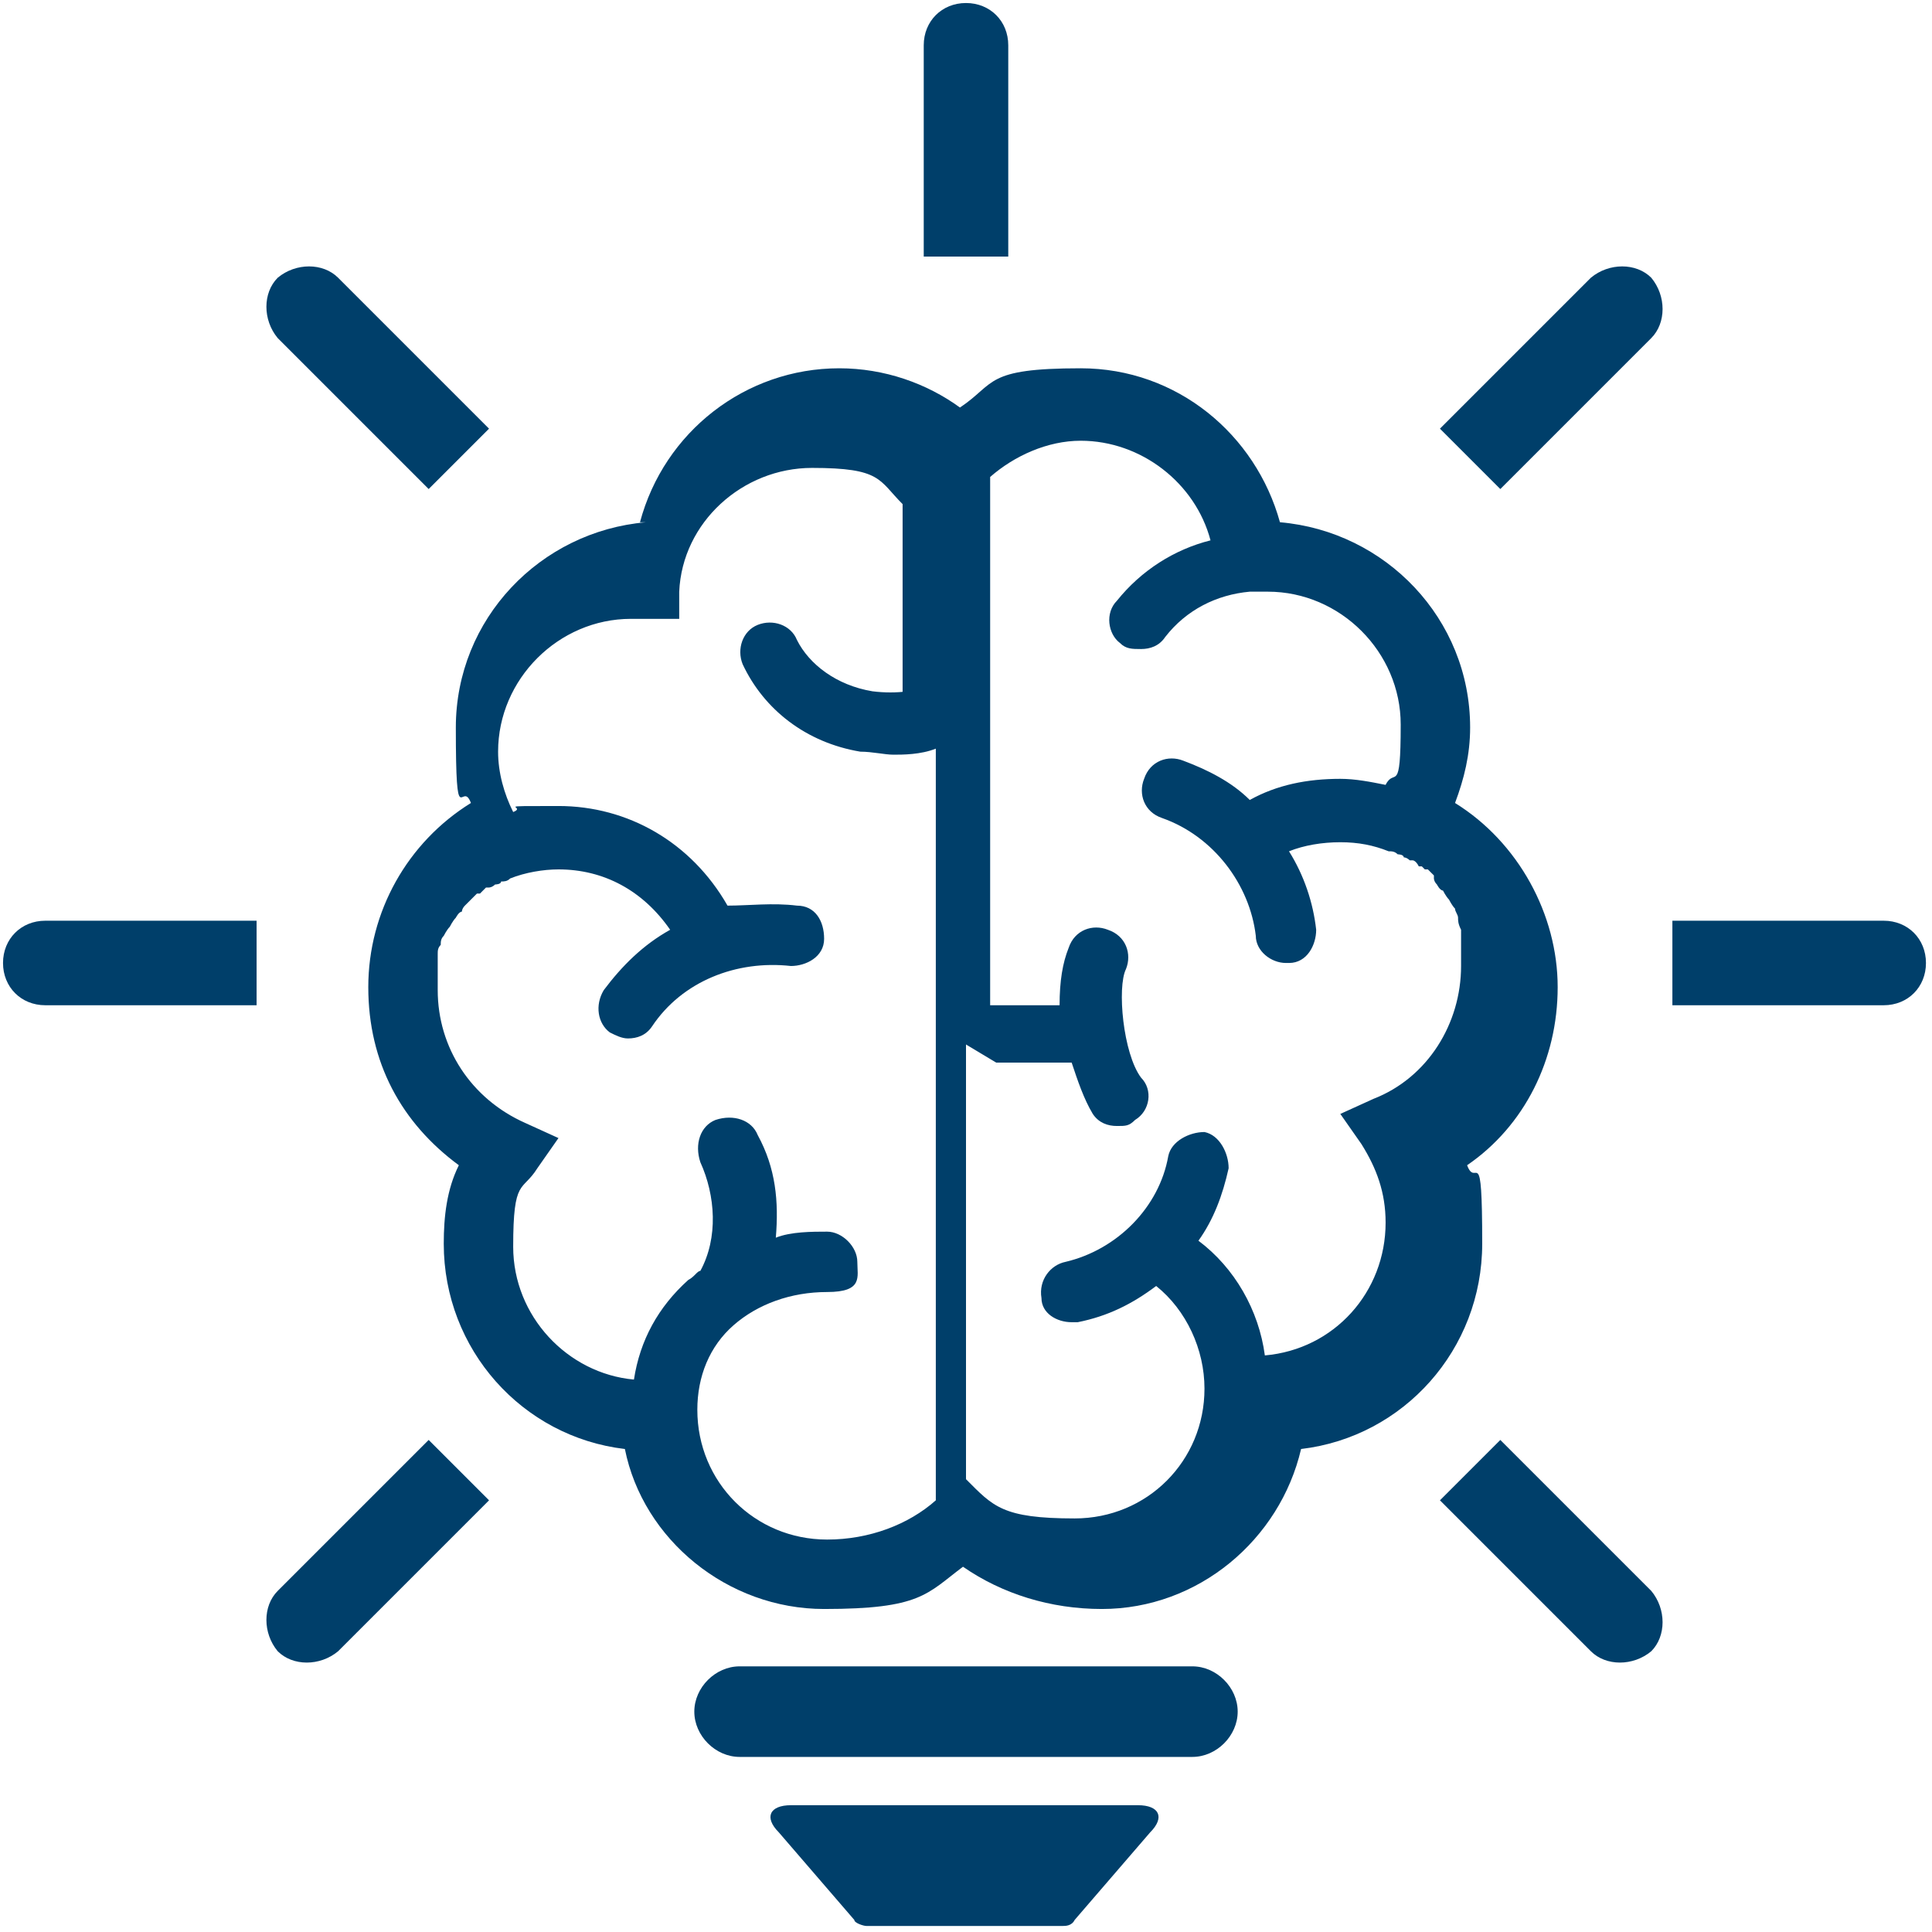
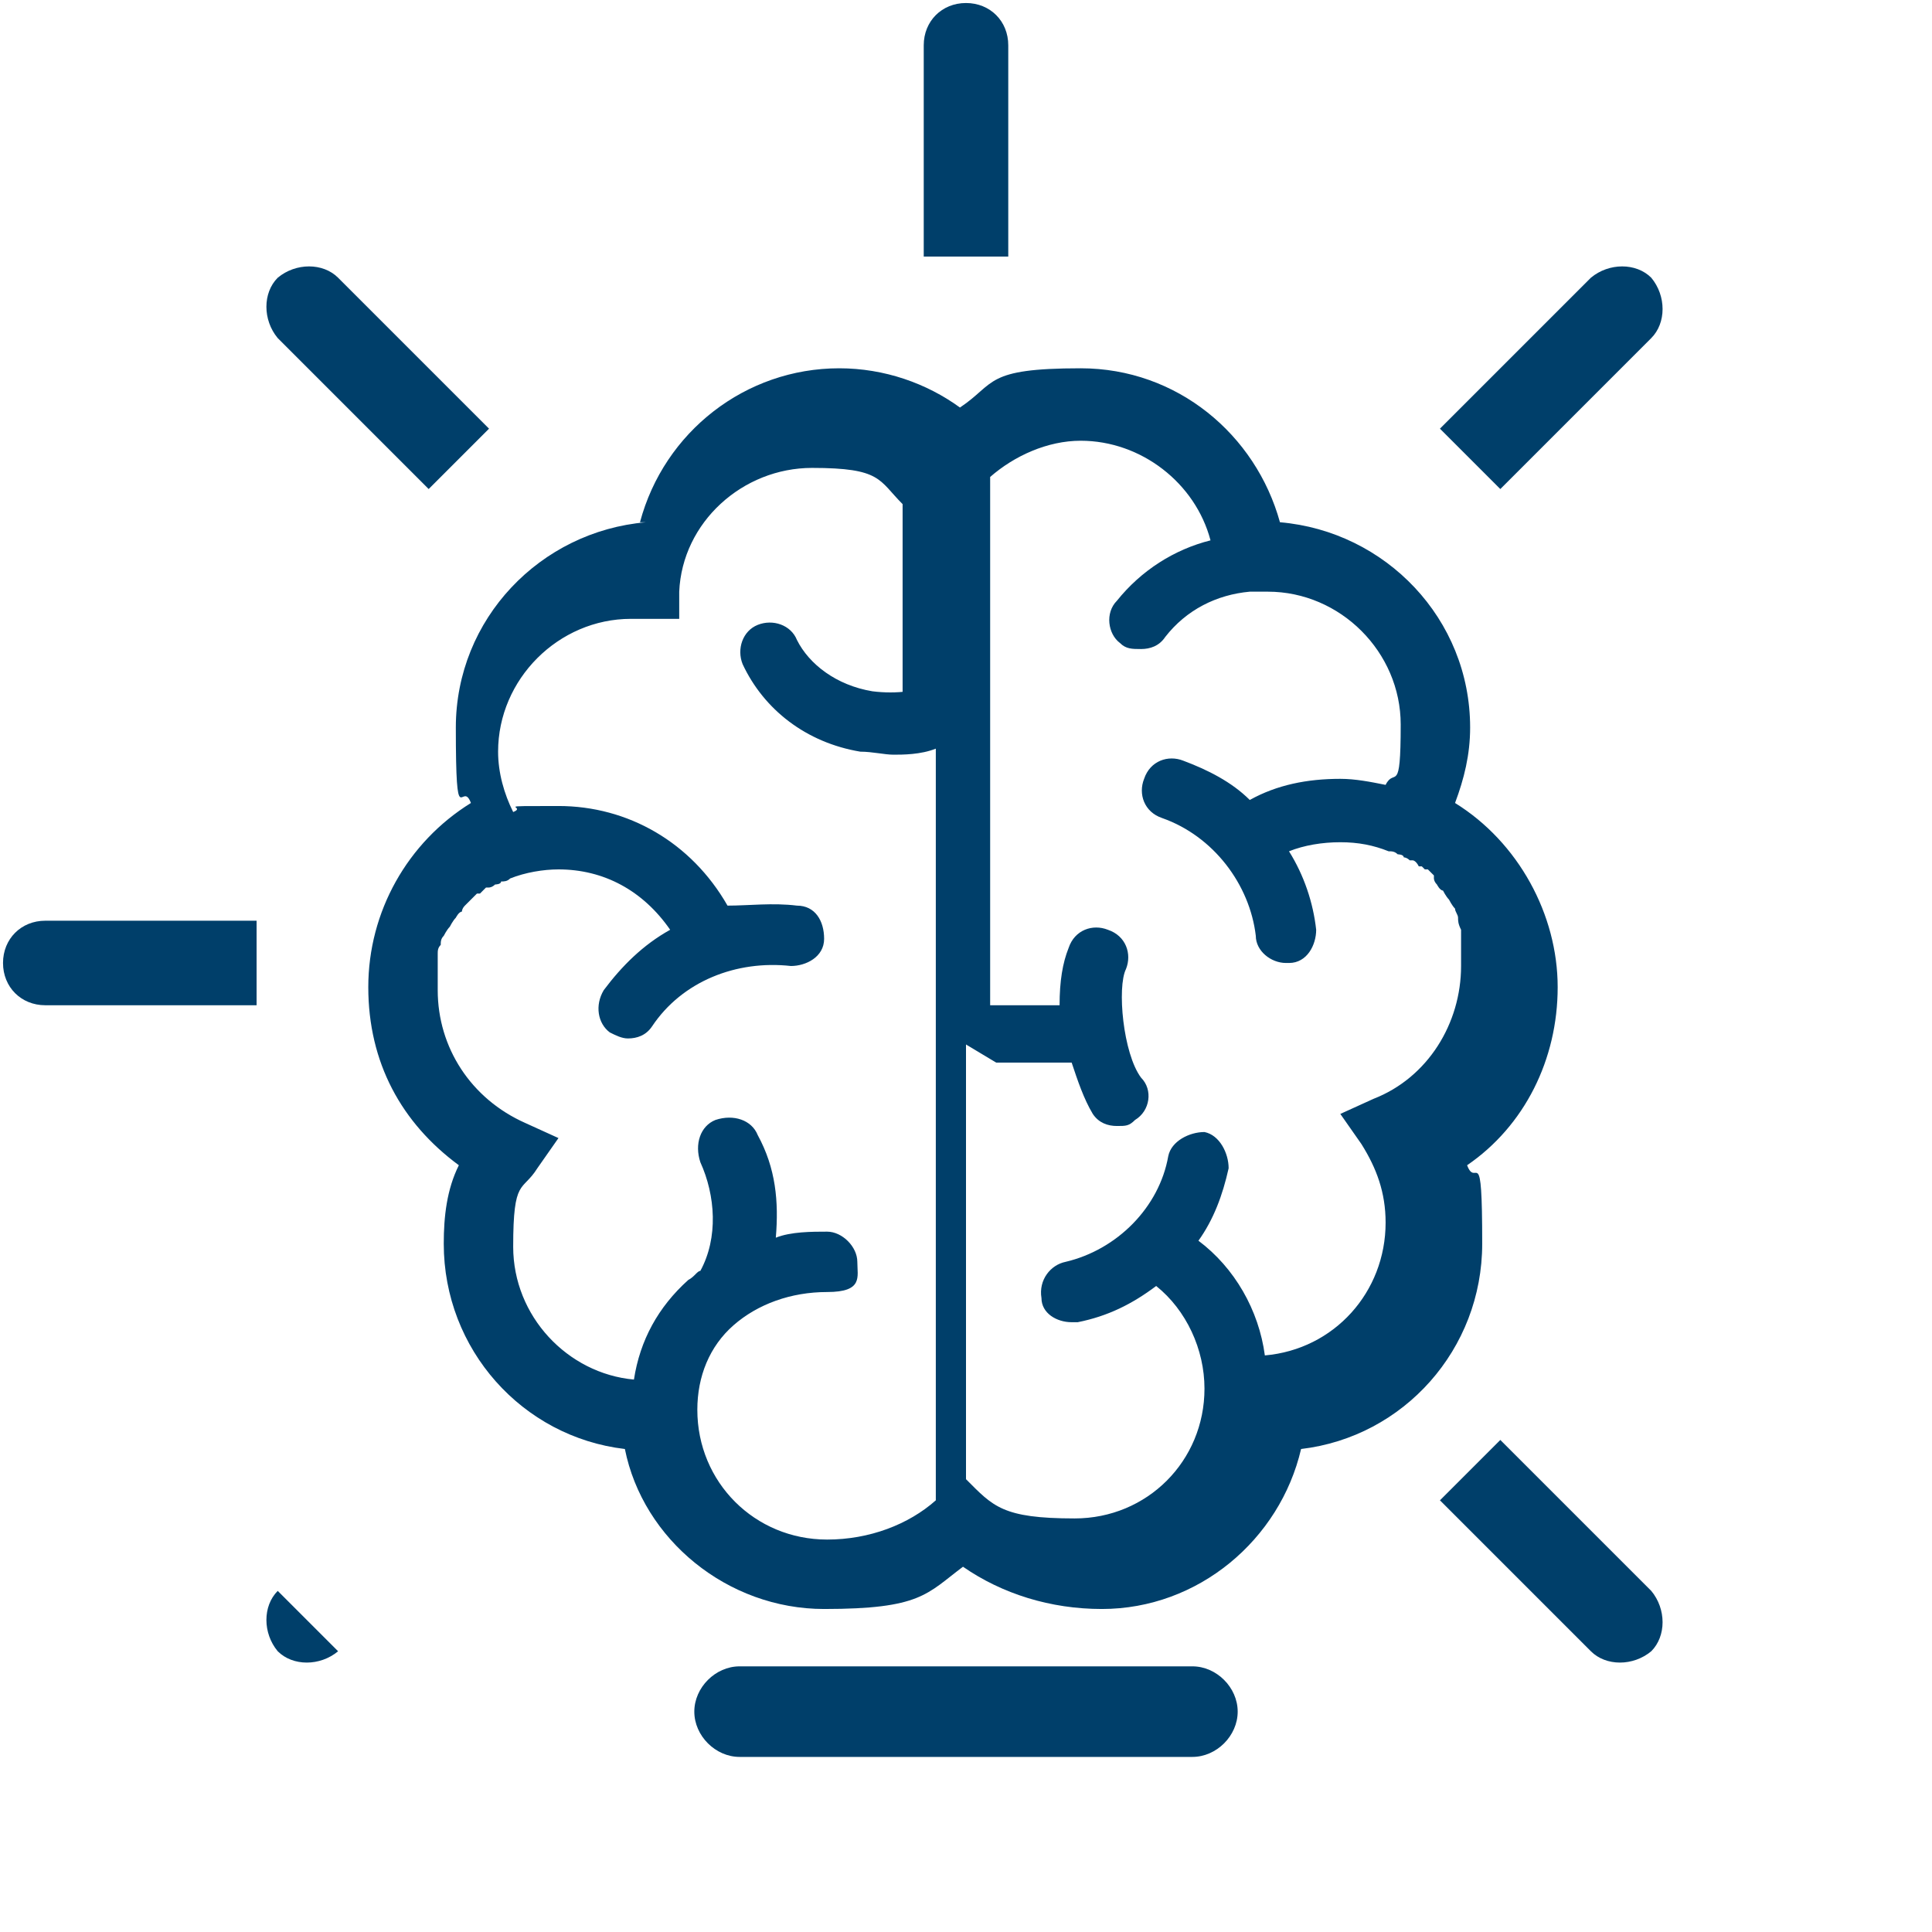
<svg xmlns="http://www.w3.org/2000/svg" id="uuid-19d5c6c9-857f-4a35-b69c-e50c46fa730d" viewBox="0 0 64 64">
  <defs>
    <clipPath id="uuid-f1edb6db-65b5-45fd-8865-003db2bf4109">
      <rect x=".1" y=".1" width="63.8" height="63.8" fill="none" />
    </clipPath>
  </defs>
  <g clip-path="url(#uuid-f1edb6db-65b5-45fd-8865-003db2bf4109)">
    <path d="M8.5,30.5H1.5c-.8,0-1.4.6-1.4,1.4s.6,1.4,1.4,1.4h7v-2.8" fill="#003f6a" />
-     <path d="M62.4,30.5h-7v2.8h7c.8,0,1.4-.6,1.4-1.4s-.6-1.4-1.4-1.4" fill="#003f6a" />
    <path d="M33.4,1.5c0-.8-.6-1.4-1.4-1.4s-1.4.6-1.4,1.4v7h2.8V1.5" fill="#003f6a" />
    <path d="M41,56.7c0-.8-.7-1.5-1.5-1.5h-15c-.8,0-1.5.7-1.5,1.5s.7,1.5,1.5,1.5h15c.8,0,1.5-.7,1.5-1.5" fill="#003f6a" />
-     <path d="M35.6,63.6l2.5-2.9c.5-.5.3-.9-.4-.9h-11.5c-.7,0-.9.4-.4.9l2.5,2.9c0,.1.3.2.4.2h6.5c.1,0,.3,0,.4-.2" fill="#003f6a" />
    <path d="M21.4,17.3c-3.5.3-6.3,3.2-6.3,6.8s.2,1.7.5,2.5c-2.1,1.3-3.4,3.6-3.4,6.1s1.1,4.5,3,5.9c-.4.8-.5,1.7-.5,2.6,0,3.5,2.6,6.4,6,6.8.6,3,3.4,5.3,6.6,5.3s3.4-.5,4.6-1.4c1.3.9,2.9,1.4,4.6,1.4,3.2,0,5.9-2.3,6.6-5.3,3.4-.4,6-3.3,6-6.8s-.2-1.8-.5-2.6c1.9-1.3,3-3.5,3-5.9s-1.3-4.8-3.4-6.1c.3-.8.5-1.6.5-2.5,0-3.6-2.8-6.5-6.3-6.8-.8-2.9-3.4-5.1-6.6-5.1s-2.8.5-4,1.3c-1.1-.8-2.5-1.3-4-1.3-3.1,0-5.8,2.1-6.6,5.1M33,35.2c.3,0,.6,0,1,0,.5,0,1.1,0,1.5,0,.2.6.4,1.2.7,1.7.2.3.5.4.8.4s.4,0,.6-.2c.5-.3.6-1,.2-1.4-.6-.8-.8-3-.5-3.6.2-.5,0-1.1-.6-1.3-.5-.2-1.1,0-1.3.6-.2.5-.3,1.1-.3,1.9-.6,0-1.5,0-2.3,0V15.8c.8-.7,1.9-1.2,3-1.2,2,0,3.8,1.4,4.3,3.3-1.2.3-2.3,1-3.1,2-.4.4-.3,1.1.1,1.4.2.2.4.2.7.2s.6-.1.8-.4c.7-.9,1.7-1.4,2.8-1.5.1,0,.2,0,.3,0,0,0,.2,0,.3,0,2.4,0,4.4,2,4.4,4.4s-.2,1.4-.5,2c-.5-.1-1-.2-1.5-.2-1.1,0-2.1.2-3,.7-.6-.6-1.4-1-2.2-1.3-.5-.2-1.1,0-1.3.6-.2.5,0,1.1.6,1.3,1.7.6,2.9,2.2,3.1,3.9,0,.5.5.9,1,.9s0,0,.1,0c.6,0,.9-.6.9-1.1-.1-.9-.4-1.8-.9-2.6.5-.2,1.1-.3,1.7-.3s1.1.1,1.6.3c.1,0,.2,0,.3.1,0,0,0,0,0,0,0,0,.2,0,.2.1,0,0,0,0,0,0,0,0,.1,0,.2.1,0,0,0,0,.1,0,0,0,.1,0,.2.2,0,0,0,0,.1,0,0,0,0,0,.1.1,0,0,0,0,.1,0,0,0,.1.1.2.2,0,0,0,0,0,.1,0,0,0,.1.1.2,0,0,0,0,0,0,0,0,.1.2.2.2,0,0,0,0,0,0,0,0,.1.2.2.3t0,0c0,0,.1.2.2.3,0,0,0,0,0,0,0,.1.1.2.1.3h0c0,.1,0,.2.1.4,0,.1,0,.2,0,.3,0,0,0,0,0,0,0,.1,0,.2,0,.3,0,.1,0,.2,0,.3,0,0,0,0,0,0,0,.1,0,.2,0,.3,0,1.9-1.1,3.7-2.9,4.4l-1.1.5.7,1c.5.8.8,1.6.8,2.6,0,2.3-1.7,4.2-4,4.4-.2-1.5-1-2.9-2.2-3.8.5-.7.8-1.5,1-2.4,0-.5-.3-1.1-.8-1.2-.5,0-1.1.3-1.2.8-.3,1.7-1.7,3.1-3.4,3.5-.5.1-.9.6-.8,1.2,0,.5.5.8,1,.8s.1,0,.2,0c1-.2,1.8-.6,2.6-1.2,1,.8,1.6,2.1,1.6,3.4h0c0,2.4-1.9,4.3-4.3,4.3s-2.7-.4-3.6-1.3v-14.4ZM31,22.6c-.5.3-1.3.4-2.1.3-1.2-.2-2.1-.9-2.5-1.7-.2-.5-.8-.7-1.3-.5-.5.2-.7.8-.5,1.3.7,1.5,2.1,2.6,3.9,2.9.4,0,.8.1,1.1.1s.9,0,1.4-.2v24.9c-.9.8-2.2,1.3-3.6,1.3-2.4,0-4.3-1.9-4.3-4.3h0c0-1.1.4-2.1,1.2-2.8.8-.7,1.9-1.1,3.1-1.1s1-.5,1-1-.5-1-1-1-1.2,0-1.7.2c.1-1.2,0-2.3-.6-3.4-.2-.5-.8-.7-1.4-.5-.5.2-.7.8-.5,1.4.5,1.1.6,2.5,0,3.6-.1,0-.2.2-.4.3-1,.9-1.6,2-1.8,3.3-2.2-.2-4-2.1-4-4.4s.3-1.8.8-2.6l.7-1-1.1-.5c-1.8-.8-2.9-2.5-2.9-4.4s0-.2,0-.3c0,0,0,0,0,0,0-.1,0-.2,0-.3,0-.1,0-.2,0-.3,0,0,0,0,0,0,0-.1,0-.2,0-.3,0-.1,0-.2.1-.3h0c0-.1,0-.2.1-.3,0,0,0,0,0,0,0,0,.1-.2.2-.3,0,0,0,0,0,0,0,0,.1-.2.2-.3,0,0,0,0,0,0,0,0,.1-.2.2-.2,0,0,0,0,0,0,0,0,0-.1.1-.2,0,0,0,0,0,0,0,0,.1-.1.2-.2,0,0,0,0,.1-.1,0,0,0,0,.1-.1,0,0,0,0,.1,0,0,0,.1-.1.2-.2,0,0,0,0,.1,0,0,0,.1,0,.2-.1,0,0,0,0,0,0,0,0,.2,0,.2-.1,0,0,0,0,0,0,.1,0,.2,0,.3-.1.5-.2,1.1-.3,1.6-.3,1.5,0,2.8.7,3.7,2-.9.5-1.6,1.2-2.2,2-.3.5-.2,1.1.2,1.4.2.1.4.2.6.2.3,0,.6-.1.8-.4,1-1.5,2.8-2.2,4.6-2,.5,0,1.1-.3,1.1-.9,0-.6-.3-1.1-.9-1.1-.8-.1-1.6,0-2.3,0-1.2-2.1-3.3-3.3-5.6-3.3s-1,0-1.5.2c-.3-.6-.5-1.3-.5-2,0-2.4,2-4.4,4.4-4.4s.4,0,.5,0h1.1c0,.1,0-.9,0-.9.1-2.3,2.1-4.1,4.4-4.1s2.2.4,3,1.2v6.8Z" fill="#003f6a" />
-     <path d="M9.2,52.7c-.5.5-.5,1.4,0,2,.5.5,1.4.5,2,0l5-5-2-2-5,5" fill="#003f6a" />
+     <path d="M9.2,52.7c-.5.5-.5,1.4,0,2,.5.5,1.4.5,2,0" fill="#003f6a" />
    <path d="M54.7,9.2c-.5-.5-1.4-.5-2,0l-5,5,2,2,5-5c.5-.5.5-1.4,0-2" fill="#003f6a" />
    <path d="M9.2,9.2c-.5.5-.5,1.4,0,2l5,5,2-2-5-5c-.5-.5-1.4-.5-2,0" fill="#003f6a" />
    <path d="M54.7,54.7c.5-.5.5-1.4,0-2l-5-5-2,2,5,5c.5.5,1.4.5,2,0" fill="#003f6a" />
  </g>
</svg>